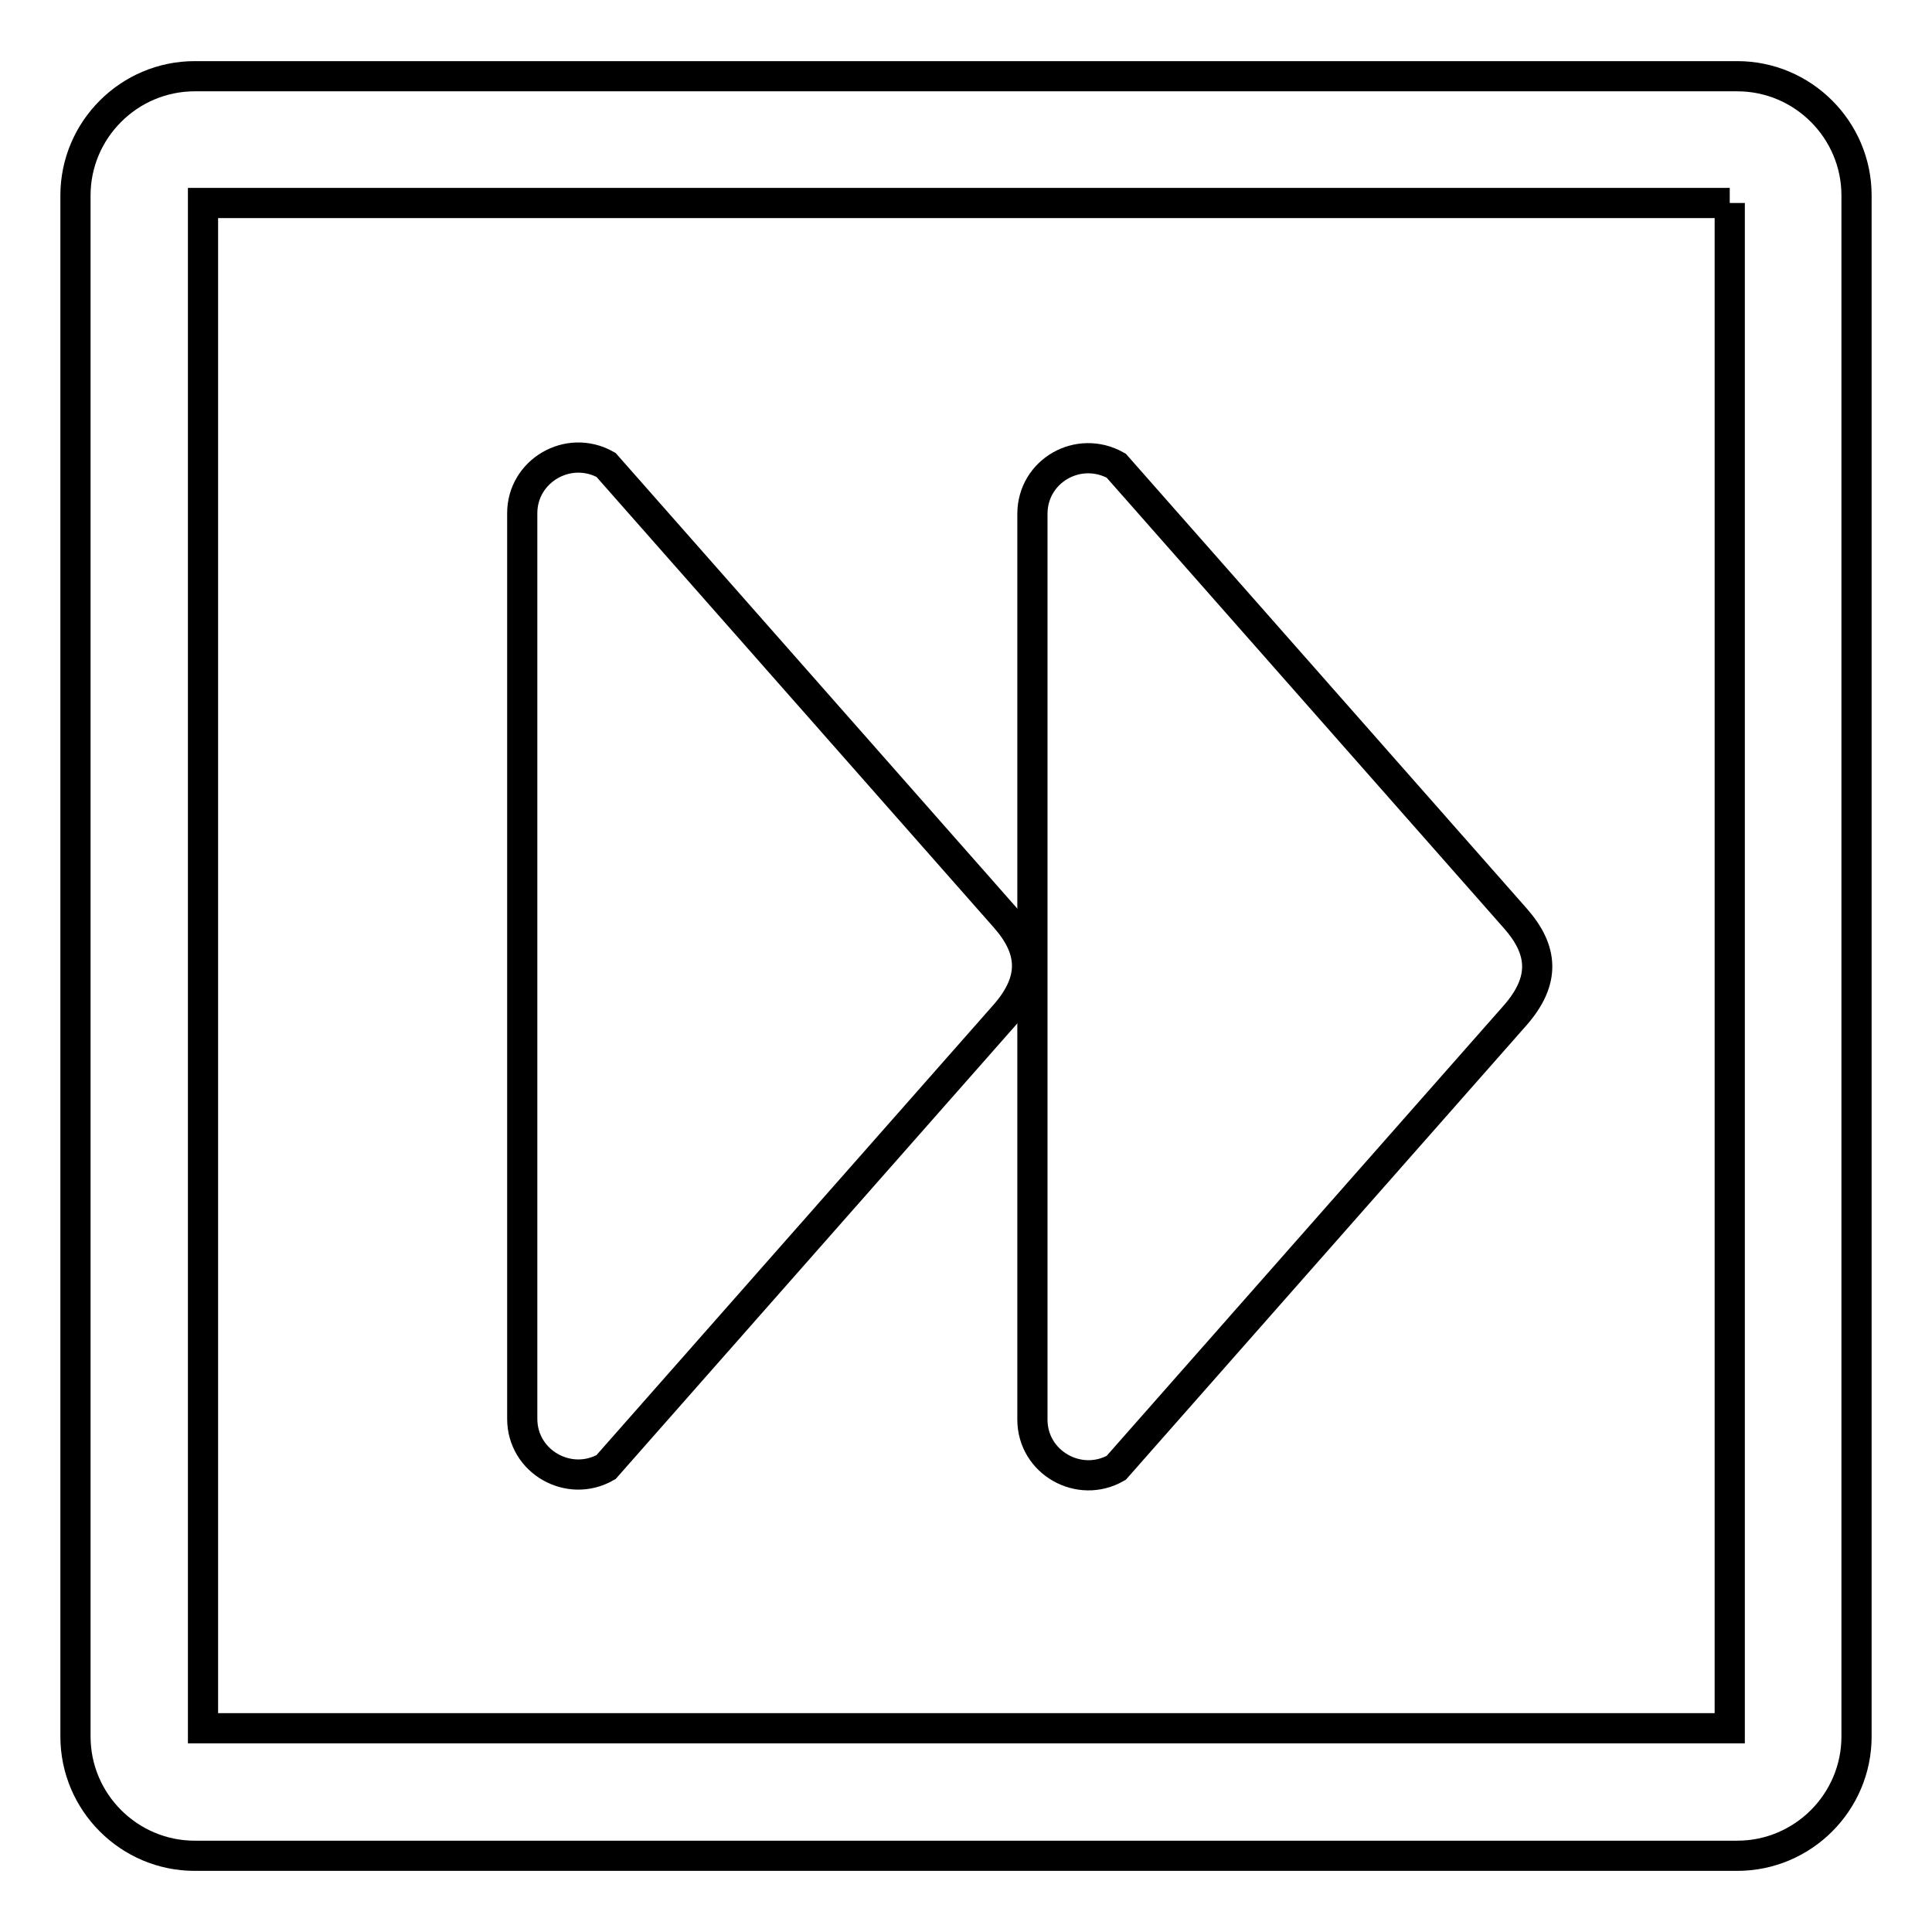
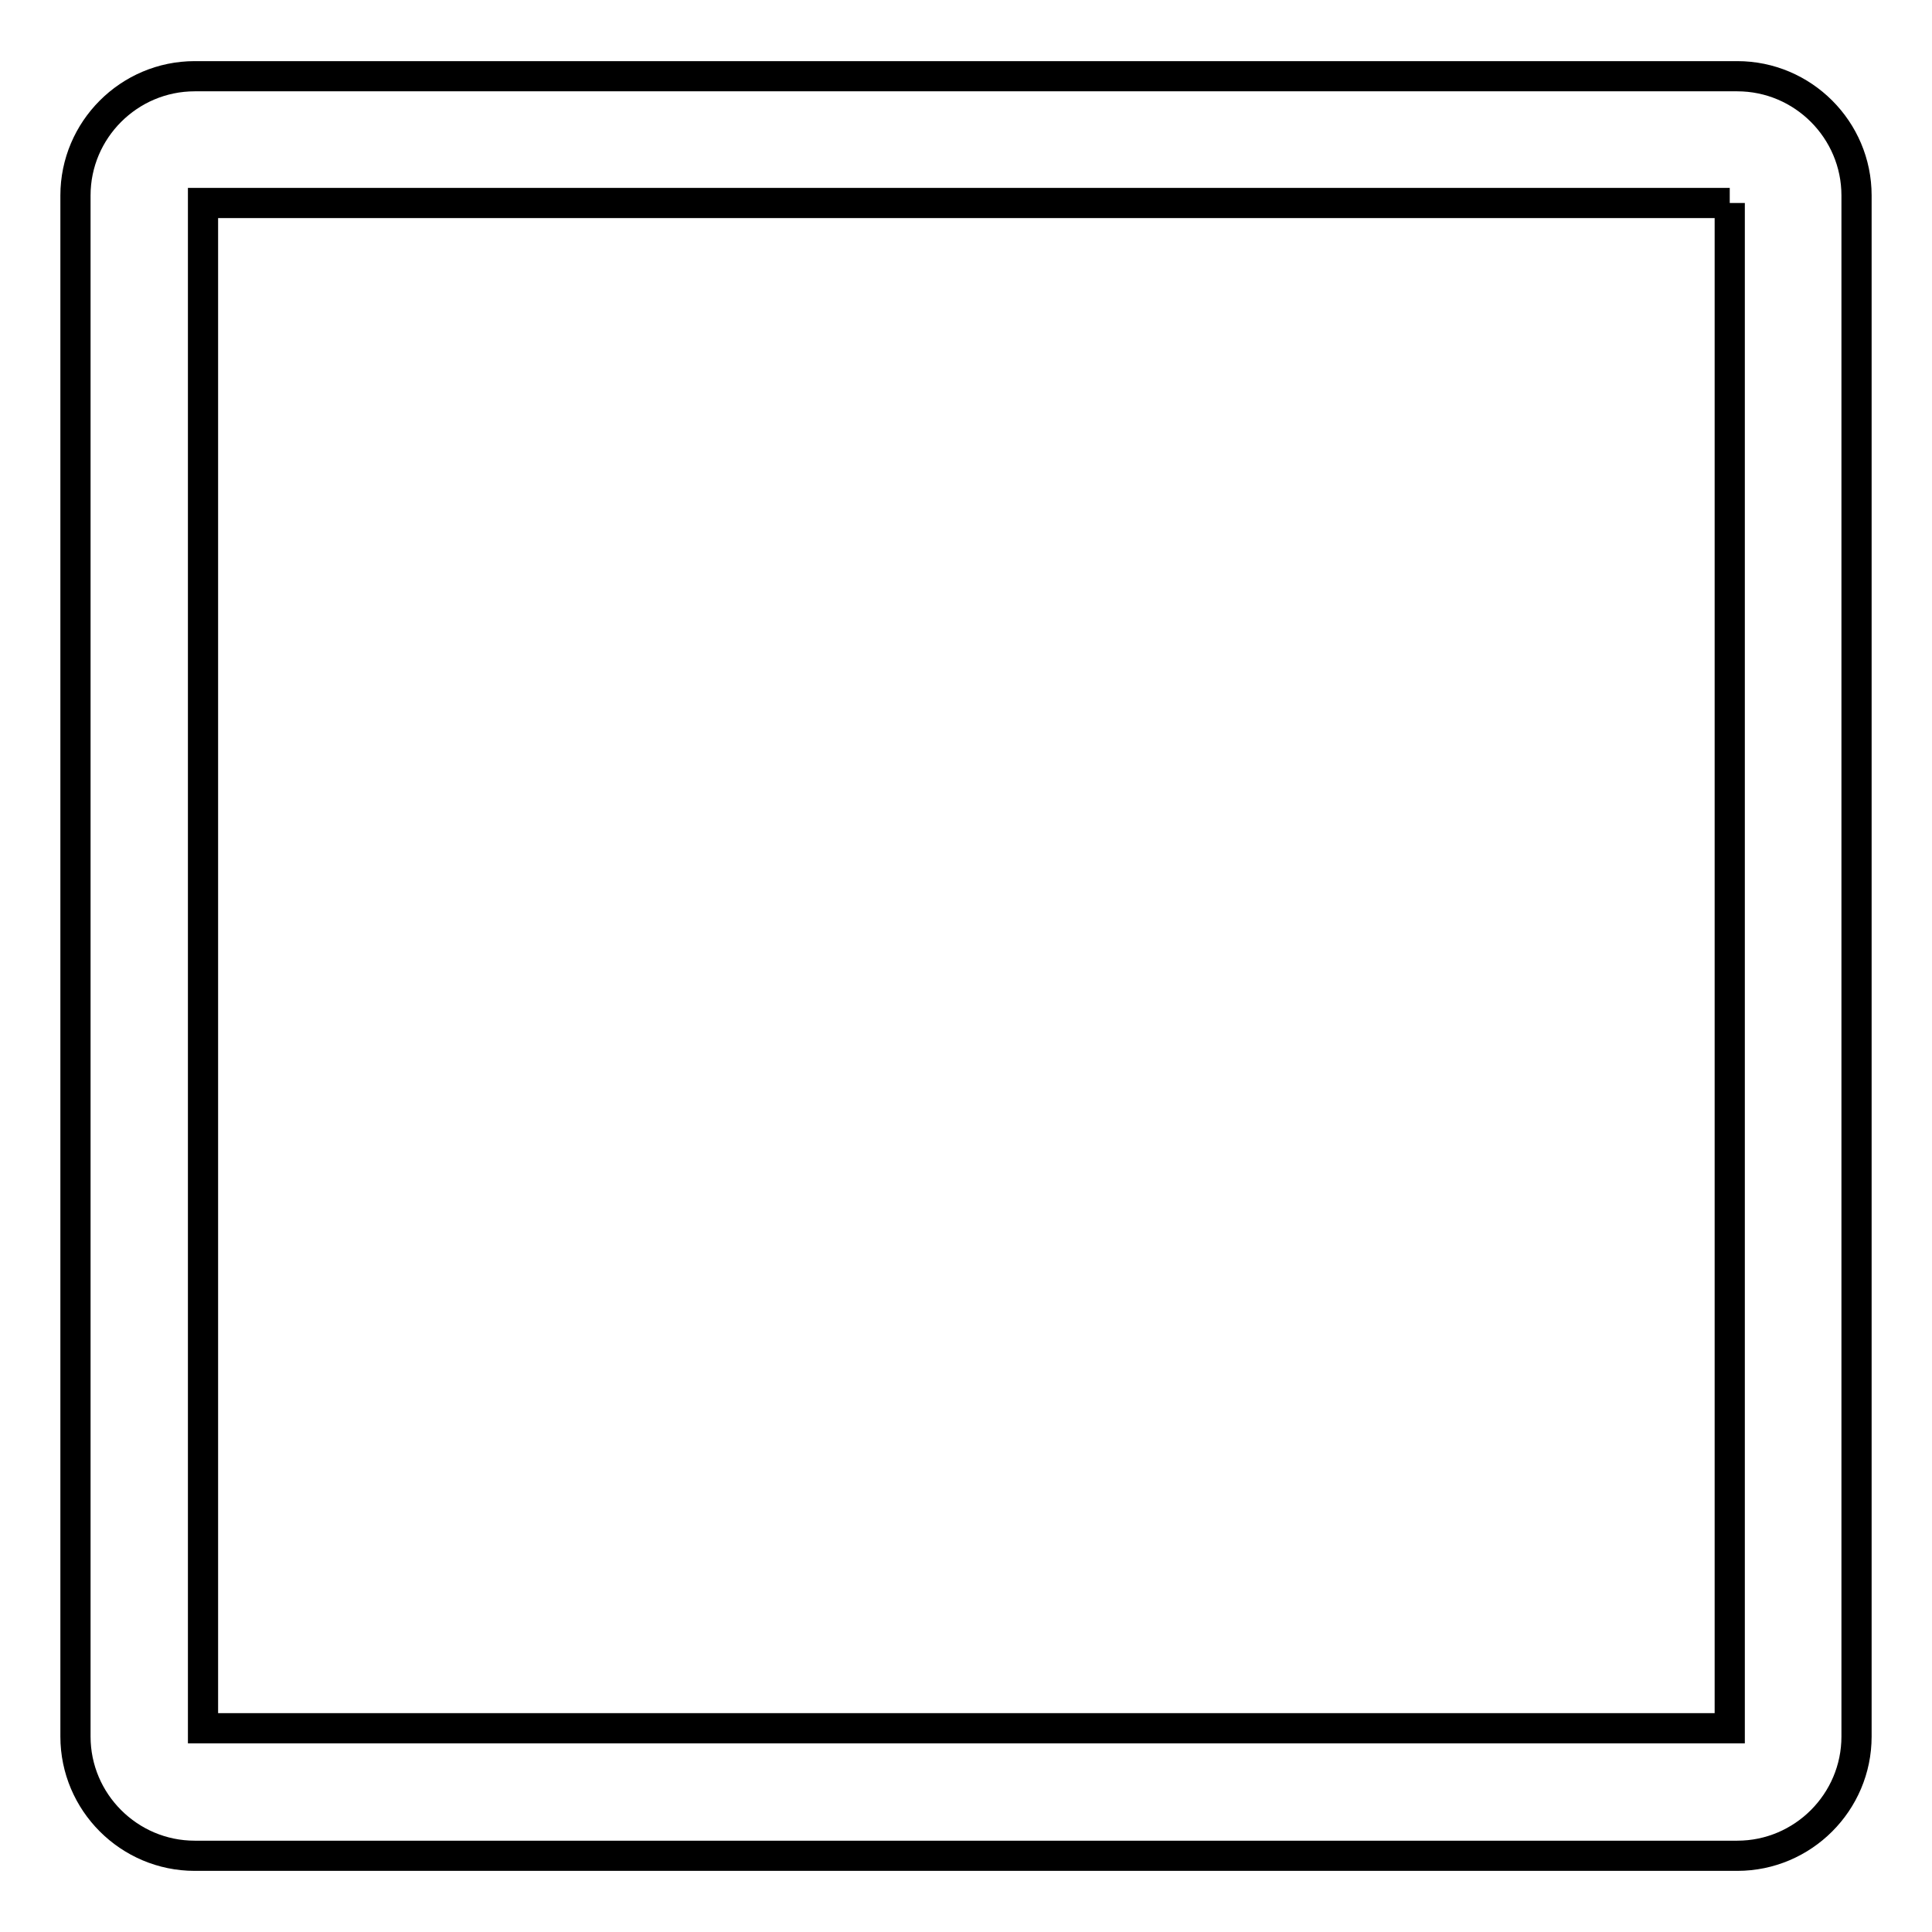
<svg xmlns="http://www.w3.org/2000/svg" version="1.1" x="0px" y="0px" viewBox="0 0 256 256" enable-background="new 0 0 256 256" xml:space="preserve">
  <g>
    <path stroke-width="4" fill-opacity="0" stroke="#000000" d="M229.2,26.9v202.1H26.9V26.9H229.2 M230.2,10.1H25.8c-8.7,0-15.8,7.1-15.8,15.8v204.2 c0,8.7,7.1,15.8,15.8,15.8h204.4c8.7,0,15.8-7.1,15.8-15.8V25.9C246,17.2,238.9,10.1,230.2,10.1L230.2,10.1z" />
-     <path stroke-width="4" fill-opacity="0" stroke="#000000" d="M69.2,68v120c0,5.7,6.2,9.2,11.1,6.4l52.9-60c4-4.6,3.7-8.6,0-12.8l-52.9-60C75.3,58.8,69.2,62.4,69.2,68z" />
-     <path stroke-width="4" fill-opacity="0" stroke="#000000" d="M136.8,68.1v120c0,5.7,6.2,9.2,11.1,6.4l52.9-60c4-4.6,3.7-8.6,0-12.8l-52.9-60 C142.9,58.9,136.8,62.4,136.8,68.1z" />
  </g>
</svg>